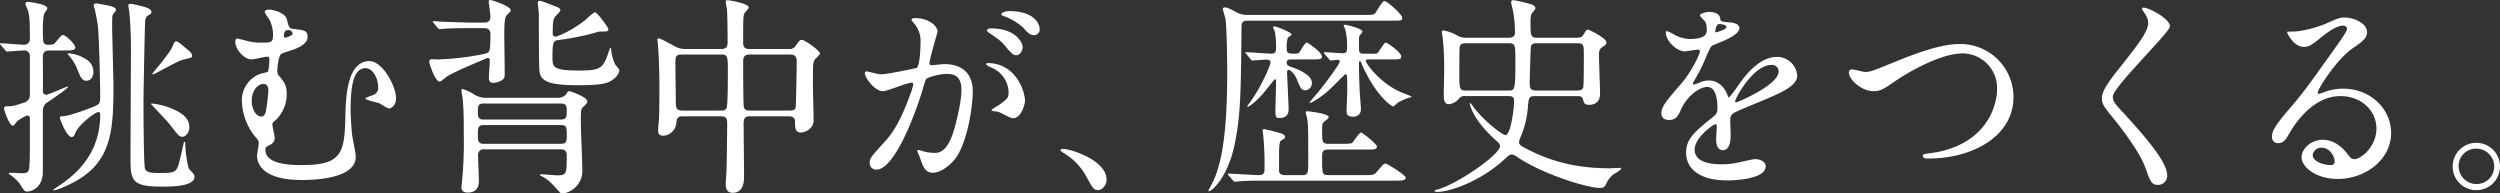
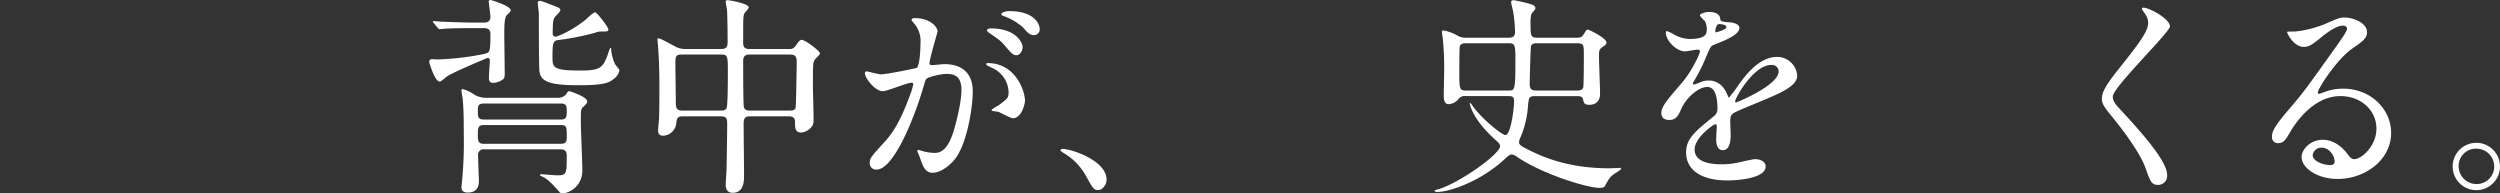
<svg xmlns="http://www.w3.org/2000/svg" width="840" height="65" viewBox="0 0 840 65">
  <rect x="0" y="0" width="840" height="65" fill="#333333" stroke="none" />
  <g transform="translate(-360 -429.298)">
-     <path d="M.287,14.64C0,14.354,0,14.276,0,14.2,0,14.067.072,14,.287,14c1.219,0,6.66.5,7.736.5a1.871,1.871,0,0,0,2.007-2.005c0-4.3,0-6.875-.5-9.089-.072-.43-1-2.22-1-2.65A.705.705,0,0,1,9.313.108c.86,0,6.589.788,6.589,2.149,0,.358-1.075,1.719-1.141,2.077A26.077,26.077,0,0,0,14.4,9.2c0,4.8,0,5.3,1.935,5.3,1.147,0,1.649-.143,2.007-.5.5-.43,2.222-2.793,2.724-2.793,1.075,0,4.223,3.151,4.223,4.154,0,1.068-1.356,1.068-3.793,1.068h-4.8c-.789,0-2.294,0-2.294,2.005,0,1.862.078,10.02,0,11.668a1.2,1.2,0,0,0,1.147,1.223c.573,0,6.882-2.8,7.168-2.8.072,0,.143,0,.143.143,0,.5-5.591,4.3-6.81,5.085A3.346,3.346,0,0,0,14.4,36.609V57.086c0,6.368-4.94,6.732-5.155,6.732-1,0-1.147-.292-2.581-2.584a12.775,12.775,0,0,0-3.22-3c-.43-.286-.5-.286-.5-.5s.424-.221.639-.221c.573,0,2.939.149,3.441.149,1.505,0,2.366-.072,2.652-1.074.358-1.08.358-5.867.358-7.657V39.05a.856.856,0,0,0-.86-.788,14.764,14.764,0,0,0-3.226,1.784c-.287.215-1.219,1.647-1.577,1.647-1.29,0-3-5.15-3-5.8a.718.718,0,0,1,.717-.716c2.288,0,2.646-.143,6.374-1.355A2.62,2.62,0,0,0,10.03,31.25V18.508a1.859,1.859,0,0,0-2.15-2.083c-.789,0-4.94.358-5.585.358-.215,0-.358-.209-.579-.5ZM25.358,44.057c-.281.645-.5,1.438-1.284,1.438-1.72,0-3.943-6.016-3.943-6.446,0-.286.072-.5.645-.5,2.15,0,7.521-2.005,9.958-2.942,2.652-1.068,2.939-1.14,2.939-3.718,0-3.008-.358-21.831-.932-24.768-.143-.71-.789-4.363-1-4.864a3.615,3.615,0,0,1-.287-.931.83.83,0,0,1,.932-.716c.287,0,3.793.645,4.868.925.5.149,1.72.5,1.72,1.3,0,.286-.789,1.212-.86,1.283-.43.5-.43.931-.43,5.085,0,.788.43,16.466.43,19.546,0,14.383-.645,24.911-12.754,31.637-3.076,1.713-6.66,3.074-7.377,3.074-.072,0-.072-.066-.072-.137,0-.149.143-.221,1.362-1.08,4.158-2.793,14.4-9.585,14.4-24.26a.881.881,0,0,0-.43-.865c-.932-.352-7.025,4.44-7.885,6.947m6.021-20.4c0,2.214-1.434,2.936-2.294,2.936-1.577,0-2.079-1.289-3.148-4a15.676,15.676,0,0,0-2.945-4.661c-.066-.072-.281-.281-.281-.352,0-.221.281-.221.358-.221a13.233,13.233,0,0,1,4.868,1.432c1.075.573,3.441,1.719,3.441,4.87M50.865,3.54c0,.436-.072.5-.789.937a2.307,2.307,0,0,0-1.29,1.862c-.143,1.784-.573,24.332-.573,27.489,0,3.718.072,20.829.5,22.327.43,1.355,2.437,1.432,4.874,1.432,5.37,0,5.735-.215,6.732-4.011.5-2.005.789-3.294,1.362-5.867.072-.5.143-.573.287-.573.215,0,.287.286.287.5,0,3.008.86,8.23,1.362,8.731,1.505,1.576,1.72,1.719,1.72,2.507,0,3.294-7.957,3.294-10.89,3.294-9.815,0-10.6-1.79-10.6-9.1,0-5.867.143-31.709.143-37,0-6.654-.358-10.379-.5-12.1,0-.364-.358-2.149-.358-2.507,0-.5.143-.716.717-.716.43,0,2.15.43,2.652.5,2.718.716,4.367,1.074,4.367,2.286M63.618,42.124c0,1.934-1.219,3.294-2.366,3.294-1,0-1.29-.358-4.08-4-.86-1.152-6.451-6.947-6.451-7.019,0-.143.287-.143.43-.143A25.01,25.01,0,0,1,56.313,35.4c2.861,1.074,7.306,2.865,7.306,6.726m.932-23.837c0,.5-.287.573-2.939,1.217-1.219.286-2.007.716-8.811,4.3a4.919,4.919,0,0,1-1.434.639c-.072,0-.143-.137-.143-.209,0-.215,2.939-3.581,3.441-4.3,2.652-3.509,2.933-3.861,3.722-5.867.143-.364.5-.716.789-.716.5,0,1.505.788,2.652,1.79,1.864,1.5,2.724,2.143,2.724,3.145" transform="translate(360 429.835)" fill="#fff" />
-     <path d="M30.57,3.817c.573,2.435.717,3.079,2.294,3.216,3.369.364,4.659.5,4.659,2.65,0,1.79-1.583,2.93-4.014,4.01-.717.286-4.086,1.289-4.8,1.719-1.075.644-1.362,5.084-1.362,5.866A2.2,2.2,0,0,0,28.133,23c1.649,2.071,2.366,2.93,2.366,5.788a11.882,11.882,0,0,1-3.793,8.951c-.789.573-1,.782-1,1.575,0,.644.783,3.581.783,4.291a2.57,2.57,0,0,1-1.571,2.363c-1.29.644-1.577.788-1.577,1.575,0,3.581,4.08,5.222,12.037,5.222,13.178,0,14.611-3.509,14.826-16.029.143-6.3.43-18.9,8.094-18.9,4.444,0,8.954,8.45,8.954,12.526,0,2.369-1.643,3.372-2.36,3.372-.573,0-2.867-1.575-3.441-1.8-.717-.209-4.51-1.074-4.51-1.5s2.5-1.074,2.933-1.355a2.455,2.455,0,0,0,1.362-2.506C61.232,23.5,59.369,20.2,57,20.2c-4.152,0-5.018,6.3-5.018,14.036,0,2.357.293,6.29.5,8.366.149,1.074,1.225,6.153,1.225,7.376,0,7.513-14.474,7.8-18.124,7.8-14.115,0-15.047-6.3-15.047-8.158,0-.644.573-3.509.573-4.153,0-.931-.143-1.068-1.577-2.721a19.971,19.971,0,0,1-4.086-11.517,9.408,9.408,0,0,1,5.95-9.023c.358-.143,2.222-.573,2.652-.71.5-.149.645-3.873.645-4.159,0-.925-.358-1-.789-1-.717,0-4.373.931-5.233.931-2.294,0-5.442-3.157-5.442-6.009,0-.221.072-1,.573-1,.573,0,3.291.782,3.937.925a17.471,17.471,0,0,0,4.229.43c3.363,0,3.943,0,3.943-2.65A11.432,11.432,0,0,0,24.77,4.032c-.215-.43-1.649-2.22-1.649-2.721,0-.931,1.792-.788,2.36-.71,1.649.28,4.659,1.349,5.089,3.216M22.691,25.509c-1.792,0-3.943,2-3.943,5.723,0,2.506,1.29,5.222,3.3,5.222.86,0,1.219-.937,1.434-1.575a59.776,59.776,0,0,0,.86-7.089c0-1.569-.573-2.28-1.649-2.28M29.567,9.26c0,.5.143.71.5.71.072,0,2.437-.639,2.437-1.432A1.443,1.443,0,0,0,31,7.4a1.79,1.79,0,0,0-.717.137c-.717.43-.717,1.581-.717,1.725" transform="translate(425.825 431.999)" fill="#fff" />
    <path d="M42.554,7.592c1.571,0,2.144-.716,2.144-1.94,0-.782-.573-4.858-.573-5.079A.525.525,0,0,1,44.7,0c.358,0,6.81,2.005,6.81,3.438,0,.436-.287.645-1.29,1.647-.86.716-.86,4.148-.86,6.446,0,1.856.143,11.095.143,13.172,0,1.068-.072,1.713-.932,2.214a6.049,6.049,0,0,1-2.939.931c-1.434,0-1.434-1.14-1.434-1.641,0-1.725.293-4.44.293-6.088a.735.735,0,0,0-.794-.645c-.788.352-12.538,5.151-13.966,6.511-.645.5-1.649,1.432-2.085,1.432-1.643,0-3.5-6.374-3.5-6.589,0-.639.281-.931,1-.931.287,0,1.649.078,1.935.078a95.035,95.035,0,0,0,13.751-1.5c2.581-.5,2.867-.579,3.369-1.152.5-.639.5-3.855.5-5.652,0-.788,0-2.214-2.079-2.214H38.254c-1.72,0-6.595,0-9.1.209-.209,0-1.284.149-1.505.149s-.352-.149-.639-.43L25.643,7.735c-.287-.358-.287-.358-.287-.5s.143-.143.215-.143c.43,0,2.652.215,3.154.215,2.079.072,7.879.286,9.815.286ZM42.7,50.181a1.822,1.822,0,0,0-2.15,1.934c0,1.283.281,8.009.281,8.588,0,.859,0,4-3.722,4-1.577,0-2.15-.71-2.15-1.856,0-.292.215-1.79.215-2.077a136.444,136.444,0,0,0,.573-15.744c0-4.655,0-7.52-.358-11.817-.066-.424-.43-2.429-.43-2.859a.378.378,0,0,1,.43-.43A14.124,14.124,0,0,1,39.4,31.858a7.764,7.764,0,0,0,4.158,1H67.482a3.614,3.614,0,0,0,2.581-1.074c.5-.794.645-1.146,1.219-1.146.072,0,5.944,1.856,5.944,3.432,0,.573-.352.931-1.356,1.868-.789.71-.789,1.14-.789,5.222,0,2.286.5,13.381.5,15.887A7.642,7.642,0,0,1,69.131,65a1.321,1.321,0,0,1-1.29-.573c-2.509-2.8-3.937-4.3-5.806-5.151-.209-.078-.711-.292-.711-.5s.358-.221.573-.221c.5,0,4.438.358,5.3.358,3.148,0,3.148-.639,3.148-6.726,0-2.005-1.434-2.005-2.15-2.005Zm-.293-15.392c-1.929,0-1.929,1-1.929,2.65s0,2.722,1.929,2.722H68.42c1.858,0,1.929-1.074,1.929-2.65,0-1.641,0-2.722-1.929-2.722Zm0,7.233c-1.929,0-1.929,1.212-1.929,3.145s0,3.151,1.929,3.151h26.08c1.864,0,1.864-1.146,1.864-2.578,0-2.859,0-3.718-1.864-3.718ZM80.02,10.958a86.9,86.9,0,0,1-12.6,2.507c-1.655.209-1.87,1.074-1.87,5.58,0,3.653.078,4.655,9.384,4.655,6.38,0,7.383-.865,8.889-4.512.215-.5,1-3.145,1.219-3.145s.215.275.215.424a14.4,14.4,0,0,0,1.362,5.157c.143.281,1.434,1.647,1.434,2.005a4.629,4.629,0,0,1-1.87,2.859c-1.643,1.289-3.076,2.149-11.887,2.149-10.1,0-12.61-1.361-13.112-4.584-.215-1.283-.215-16.9-.215-19.468,0-.5-.358-3.08-.358-3.653,0-.5.358-.639.86-.639.43,0,5.083,1.856,5.8,2.143.358.143.932.436.932,1.074,0,.43-1.72,1.934-1.935,2.363-.43.716-.639,1.5-.639,5.586a.957.957,0,0,0,1,.859c.215,0,4.373-1.289,9.749-5.443.5-.358,2.79-2.727,3.512-2.727.639,0,4.438,5.013,4.438,5.664,0,.782-.215.782-2.939.782a5.052,5.052,0,0,0-1.362.364" transform="translate(480.081 429.298)" fill="#fff" />
    <path d="M45.363,39.026c-1.786,0-1.929.931-2.073,2.507a4.722,4.722,0,0,1-4.223,4.011c-1.792,0-1.87-.931-1.87-1.862,0-.5.215-2.942.287-3.509.143-2.716.143-9.442.143-11.381,0-4.506-.143-9.161-.43-12.957,0-.352-.215-2.357-.215-2.5,0-.221,0-.5.215-.5.651,0,1.153.281,5.448,2.572a7.093,7.093,0,0,0,3.871,1H58.4c2.15,0,2.15-1.289,2.15-2.65,0-2.149-.066-8.66-.215-10.659-.072-.436-.43-2.22-.43-2.656s.43-.43.717-.43c.5,0,7.025,1.08,7.025,2.435,0,.436-1.505,1.868-1.577,2.22-.293,1.218-.293,1.79-.293,9.382,0,1.068,0,2.357,2.007,2.357H81.12a2.244,2.244,0,0,0,2.216-1c1.362-1.856,1.505-2.071,2.15-2.071,1,0,6.093,3.653,6.093,4.578,0,.424-1.577,1.79-1.792,2.149-.579,1-.579,1.862-.579,9.018,0,1.426.215,8.588.215,10.235,0,1.5.078,2.363-.717,3.294A4.839,4.839,0,0,1,85.2,44.469c-2.007,0-2.007-1.725-2.007-3.509,0-.645,0-1.934-2.073-1.934h-12.9c-1.29,0-2.294.143-2.294,2.369,0,2.5.143,14.885.143,17.672,0,1.5,0,5.658-3.8,5.658-2.366,0-2.366-2.149-2.366-2.865,0-.788.293-4.44.293-5.294.066-2.507.209-12.6.209-15.034,0-1.719-.209-2.507-2.145-2.507Zm12.969-1.934c.573,0,1.505,0,1.87-.859.424-.853.424-9.877.424-11.668,0-5.729,0-6.3-2.222-6.3H45.082C43,18.269,43,19.063,43,21.635c0,1.784.143,10.665.143,12.742,0,2.005.358,2.716,2.216,2.716Zm23.213,0c.645,0,1.649,0,1.864-1.074.143-.5.358-14.025.358-15.386,0-1.719-.639-2.363-2.079-2.363H67.865c-2.085,0-2.085,1.432-2.085,2.435,0,1.862,0,14.246.215,15.106.221,1.074,1,1.283,1.941,1.283Z" transform="translate(543.932 429.357)" fill="#fff" />
    <path d="M48.647,21.449a.634.634,0,0,1,.639-.573c.221,0,3.948,1,4.731,1,2.079,0,11.893-2.077,12.037-2.148,1.219-.853,1.29-8.086,1.29-8.444a9.074,9.074,0,0,0-1.792-6.081c-1.075-1.289-1.219-1.432-1.219-1.653,0-.5.866-.567,1.147-.567,4.8,0,7.6,2.721,7.6,4.577,0,.072-2.724,9.231-2.724,10.6,0,.43.287.638.789.638.352,0,3.65-.358,4.229-.358,5.37,0,9.522,2.578,9.522,9.166,0,5.657-2.007,17.961-6.159,22.974-2.007,2.357-4.868,4.362-7.312,4.362-2.646,0-3.363-2.506-4.229-4.935-.137-.5-.926-2.154-.926-2.363a.343.343,0,0,1,.358-.364,14.276,14.276,0,0,1,1.792.5,17.443,17.443,0,0,0,3.656.5c2.079,0,4.725-1,6.8-8.724C79.662,36.7,81.1,30.9,81.1,27.106c0-5.006-2.867-5.37-4.946-5.37-2.288,0-6.374,1.074-6.876,1.719-.287.358-.358.65-1.081,3.079-2.861,9.732-9.809,27.336-15.615,27.336a2.108,2.108,0,0,1-2.294-2.285c0-1.5.5-2.077,4.8-6.8,1.935-2.148,4.94-5.442,8.817-16.171a19.173,19.173,0,0,0,1-3.365c0-.215-.072-.573-.5-.573-1.583,0-8.243,2.864-9.671,2.864-2.8,0-6.093-4.511-6.093-6.087M98.365,36.618c-.789,0-4.08-1.856-4.868-2.142-.5-.137-2.294-.209-2.294-.5,0-.43,2.366-1.641,2.8-2,2.646-2,2.933-2.214,2.933-4.147a9.2,9.2,0,0,0-5.806-8.229c-.568-.292-1.714-.794-1.714-1.074,0-.43.287-.43.5-.43,9.169,0,12.467,9.016,12.538,12.668,0,.859-1.075,5.86-4.086,5.86m3.3-23.97c0,1.217-.866,2.8-2.079,2.8-1,0-1.577-.436-3.793-3.085-1.44-1.719-2.156-2.22-5.089-4.225-.358-.209-1.075-.782-1.075-1.074,0-.209.573-.638,1.213-.638,9.175,0,10.824,5.365,10.824,6.224m5.729-6.015A1.968,1.968,0,0,1,105.6,8.716c-1.571,0-2.36-.937-3.8-2.584a19.7,19.7,0,0,0-6.374-3.789c-.717-.215-.926-.5-.926-.716,0-.579,1.714-1,2.575-1,8.889,0,10.316,4.654,10.316,6.009" transform="translate(601.947 432.4)" fill="#fff" />
    <path d="M72.333,22.213c-1.505,0-1.792-.5-4.158-4.809A20.277,20.277,0,0,0,60.655,9.74c-.215-.137-1-.639-1-.854s.215-.5.789-.5c2.509,0,14.689,3.727,14.689,10.388,0,1.714-1.434,3.441-2.8,3.441" transform="translate(656.676 470.938)" fill="#fff" />
-     <path d="M83.233,6.644c-2.294,0-2.294.71-2.294,3.008-.215,21.259-.287,28.7-2.294,38.506-2.36,11.453-7.879,15.822-8.59,15.822a.231.231,0,0,1-.215-.221c0-.137.072-.209.573-1.212a27.722,27.722,0,0,0,2.646-6.374c2.724-8.66,3.082-22.757,3.082-32.2,0-3.509-.143-14.891-.573-17.827-.072-.5-.926-3.294-.926-3.438,0-.43.424-.5.711-.5.789,0,1.075.143,3.578,1.432A7.556,7.556,0,0,0,83.161,4.71H122.2c2.8,0,3.232-.072,3.662-.573.5-.567,2.294-4.076,3.076-4.076,1,0,6.015,4.512,6.015,5.652,0,.931-.352.931-3.8.931Zm32.024,41.371c2.222,0,2.724-.143,3.011-.43.5-.573,2.222-3.36,2.867-3.36.352,0,5.3,3.79,5.3,4.721,0,1-1.219,1-3.076,1H110.173c-2.15,0-2.15,1-2.15,2.507,0,6.016,0,6.082,2.437,6.082h11.463c3.226,0,3.578,0,4.582-1.217,2.007-2.357,2.222-2.65,2.867-2.65.5,0,6.738,3.867,6.738,4.727,0,1-1.44,1-3.871,1H89.254c-4.874,0-7.312.072-9.032.215-.287,0-1.29.143-1.5.143-.293,0-.43-.143-.645-.436L76.644,58.68c-.215-.286-.287-.358-.287-.5,0-.072.072-.137.287-.137,1.577,0,8.6.5,10.03.5,2.007,0,2.007-.931,2.007-2.5a96.57,96.57,0,0,0-.43-10.671c0-.286-.215-1.784-.215-1.934,0-.286.287-.352.5-.352a54.032,54.032,0,0,1,5.657,1.426c.43.143,1.368.5,1.368,1.146,0,.5-.287.651-1.368,1.289-.639.364-.639,3.294-.639,5.586v4.721c.215,1.289,1.505,1.289,2.145,1.289h5.591c2.073,0,2.073-.716,2.073-4.942,0-10.665,0-11.877-.352-14.025-.072-.286-.5-2.005-.5-2.154,0-.275.281-.346.5-.346.281,0,7.234.71,7.234,2,0,.286-.5.716-1.362,1.355-.788.651-.86.937-.86,3.223,0,3.658,0,4.369,2.222,4.369ZM97.85,19.672c-1,0-1.72,0-1.72,1.146,0,.782.43,1,1.864,1.5,1.29.424,6.589,2.429,6.589,5.151a2.416,2.416,0,0,1-2.073,2.578c-1.505,0-1.864-.931-3.011-3.8-.573-1.5-2.079-3.08-2.8-3.08-.43,0-.43.573-.43,1.074,0,1.074.5,10.313.5,12.318,0,1.784-1.147,2.787-3,2.787-1.219,0-1.44-.286-1.44-2.441,0-1.349.221-7.938.221-9.442,0-.788,0-1.146-.364-1.146-.209,0-3.435,4.225-4.152,5.007-2.8,3.086-4.659,4.231-4.94,4.231-.221,0-.221-.149-.221-.221.358-.5.938-1.283,1.147-1.576,3.512-4.864,6.666-12.091,6.666-13.094,0-.931-1-.931-1.434-.931-.651,0-4.152.28-4.653.28-.287,0-.436-.137-.651-.5l-1.356-1.641c-.364-.364-.364-.364-.364-.43,0-.143.149-.209.287-.209,1.219,0,7.168.5,8.459.5,1.577,0,1.577-1.08,1.577-2.226a25.556,25.556,0,0,0-.436-5.294,7.507,7.507,0,0,1-.567-1.3c0-.281.287-.352.5-.352.567,0,5.729,2,5.729,2.716,0,.286-1.147.937-1.29,1.146a10.194,10.194,0,0,0-.358,3.581c0,1.725.645,1.725,2.8,1.725a1.844,1.844,0,0,0,1.505-.5c.358-.5,1.792-3.229,2.431-3.229.364,0,5.089,3.229,5.089,4.655,0,1-.358,1-4.008,1Zm11.033-1.79c-.215-.292-.287-.364-.287-.43,0-.143.072-.209.287-.209.645,0,5.233.346,6.159.346,1.368,0,1.368-1,1.368-1.928a22.222,22.222,0,0,0-.651-6.231c-.066-.209-.5-.925-.5-1.074,0-.209.221-.352.5-.352.149,0,5.806,1.217,5.806,2.292,0,.281-.143.43-.717,1.068a2.1,2.1,0,0,0-.43,1.5c0,.645,0,3.724.072,4.082.215.794,1.075.794,1.649.794h2.145a9.454,9.454,0,0,0,2.15-.078c.645-.286,2.294-3.653,3.011-3.653.43,0,5.161,3.229,5.161,4.655,0,1-.436,1-4.086,1h-6.374c-1.153,0-1.44,0-1.44.5,0,.853,4.8,7.442,11.684,10.45.645.286,3.727,1.432,3.727,1.57a1.14,1.14,0,0,1-.723.292,19.458,19.458,0,0,0-3.943,1.713c-.287.221-1.29,1.289-1.571,1.289s-4.874-2.721-9.313-11.668a22.614,22.614,0,0,1-1.434-3.145c-.072-.149-.215-.358-.43-.358-.287,0-.287.143-.287,1.426,0,3.724.215,8.093.287,9.519.072.794.358,4.584.358,5.085a2.425,2.425,0,0,1-2.509,2.572c-2.294,0-2.294-1-2.294-2.005,0-1.14.215-5.932.215-6.935,0-4.44,0-5.371-.5-5.371-.358,0-3.656,3.509-4.367,4.148a31.3,31.3,0,0,1-7.091,5.377,1.128,1.128,0,0,1-.5.137c-.072,0-.149,0-.149-.209,0-.078,1.505-1.868,1.72-2.077,3.727-4.369,8.387-10.886,8.387-11.6,0-.5-.573-.573-.938-.573-.215,0-1.858.209-2.073.209s-.436-.209-.645-.5Z" transform="translate(696.206 429.601)" fill="#fff" />
    <path d="M107.564,12.616c2.007,0,2.007-1.289,2.007-2.077a43.337,43.337,0,0,0-.579-6.446c-.066-.573-.711-2.93-.711-3.36,0-.645.424-.722.86-.722a49.96,49.96,0,0,1,5.585,1.3c.573.137,1.72.573,1.72,1.432,0,.424-1.362,1.713-1.434,2.077a12.823,12.823,0,0,0-.215,2.93c0,4.082,0,4.87,2.222,4.87h13.321c1.44,0,1.792-.215,2.581-1.576.5-.788.717-1.146,1.147-1.146s6.23,2.865,6.23,4.291c0,.573-.215.794-1.356,1.576S137.8,17.122,137.8,18.99c0,1.928.358,10.588.358,12.378,0,3.008-1.935,3.8-3.656,3.8-1.649,0-1.792-.716-2.079-1.862-.215-1.068-1.29-1.068-2.007-1.068H116.447c-2.151,0-2.222.424-2.509,3.283A31.888,31.888,0,0,1,111.5,45.9a5.492,5.492,0,0,0-.573,1.784c0,.788.645,1.223,1.362,1.647,6.159,3.3,14.9,7.156,29.013,7.156.573,0,3.226-.137,3.512-.137.149,0,.436,0,.436.281s-1.44,1.223-1.726,1.361c-2,1.223-2.5,2.149-3.506,4.082-.358.722-.723,1-2.007,1-4.158,0-18.912-4.506-27.586-10.307a4.215,4.215,0,0,0-1.935-.931c-.711,0-1.356.645-2,1.218C98.682,60.5,88.007,64.438,83.348,64.438c-.645,0-.789-.292-.789-.43s1.147-.5,1.362-.5c7.019-2.149,20.633-11.739,20.633-14.455,0-.722-.645-1.3-1.29-1.868-8.166-7.221-8.883-12.378-8.883-12.45,0-.573.573.215,1,.853,3.363,4.655,9.886,9.734,10.961,9.734,1.858,0,2.933-9.161,2.933-11.31,0-1.713-.711-1.779-2.145-1.779H93.019a2.439,2.439,0,0,0-2.288.847,4.783,4.783,0,0,1-3.447,1.868c-1.643,0-1.643-2.005-1.643-3.151,0-1.361.143-7.377.143-8.588a101.04,101.04,0,0,0-.5-10.594C85.283,12.4,85,10.9,85,10.61c0-.358.358-.436.567-.436A14.8,14.8,0,0,1,90.229,11.9a5.446,5.446,0,0,0,3,.716Zm-.143,17.749c2.007,0,2.288,0,2.288-9.376,0-5.873,0-6.511-2.222-6.511H93.019c-.645,0-1.649,0-2.007,1.074-.143.5-.143,7.657-.143,8.588,0,5.586,0,6.225,2.222,6.225Zm9.6-15.887c-.645,0-1.792,0-2.079,1-.143.573-.43,11.668-.43,12.378,0,1.79.287,2.507,2.294,2.507h13.536c.651,0,1.792,0,2.156-1,.209-.788.209-9.949.209-11.029,0-3.217,0-3.855-2.294-3.855Z" transform="translate(759.464 429.352)" fill="#fff" />
    <path d="M95.315,34.6c0-2.148,2.007-4.44,6.876-10.091,3.226-3.724,6.087-9.661,6.087-10.664,0-.43-.5-.5-.783-.5-.717,0-3.656.573-4.3.573-2.724,0-6.374-3.509-6.374-6.3,0-.221,0-.5.43-.5a15.623,15.623,0,0,1,2.718,1.361A11.5,11.5,0,0,0,104.7,9.76c5.872,0,5.872-1.933,5.872-3.366a5.688,5.688,0,0,0-.567-2.5c-.221-.358-1.726-1.647-1.726-2.083,0-.567,1.864-1.14,3.154-1.14,1.72,0,3.512.639,3.656,2.22.072.925.358,1.074,3.22,1.289.5,0,3.226.358,3.226,1.862,0,2.357-5.233,4.362-8.524,5.657-1.075.424-1.147.567-2.724,4.219a56.1,56.1,0,0,1-3.865,7.728c-.364.644-.5.859-.5,1.146a.262.262,0,0,0,.287.286,14.545,14.545,0,0,0,2.222-.788,6.675,6.675,0,0,1,2.79-.579c.932,0,4.229.155,6.087,4.374.5,1.211.579,1.361.717,1.361a34.851,34.851,0,0,0,2.945-3.867c2.36-3.294,7.013-9.8,13.249-9.8a6.752,6.752,0,0,1,6.732,6.367c0,3.366-5.657,5.729-10.1,7.656-1.792.794-9.886,4.01-11.176,4.8-1.153.716-1.219,1.5-1.219,3.008,0,.644.137,3.652.137,4.291,0,1.146,0,5.222-2.646,5.222-1.941,0-2.222-2.351-2.222-3.646,0-.71.215-4.153.215-4.219,0-.292,0-.865-.5-.865-.573,0-6.947,4.44-6.947,8.522,0,4.941,7.162,4.941,9.241,4.941a22.567,22.567,0,0,0,4.582-.43c1-.149,5.591-1.295,6.523-1.295,1.505,0,3.512.722,3.512,2.435,0,4.44-11.111,4.72-12.831,4.72-9.092,0-13.894-3.718-13.894-9.369,0-4.583,2.718-6.869,9.456-12.311a3.049,3.049,0,0,0,1.075-2.506c0-3.222-.573-7.227-3.435-7.227-2.724,0-6.953,3.288-8.817,7.585-.788,1.79-1.577,3.509-3.865,3.509-1.368,0-2.724-.43-2.724-2.363M113.582,7.541c.143,0,3.584-.925,3.584-1.719,0-.925-1.792-1.074-2.437-1.074-1,0-1.29,2.005-1.29,2.291s0,.5.143.5M120.1,30.73c0,.143.078.364.287.364s14.331-5.729,14.331-10.455a2.206,2.206,0,0,0-2.509-2.148c-5.944,0-12.108,11.1-12.108,12.239" transform="translate(822.907 432.639)" fill="#fff" />
-     <path d="M105.863,12.153a1,1,0,0,1,1.075-1.141c.717,0,3.728.86,4.373.86,1.792,0,2.718-.43,11.535-4.014C126.281,6.5,136.1,2.482,142.9,2.482a17.863,17.863,0,0,1,18.267,17.7c.072,13.04-13.327,20.776-28.733,20.776-.639,0-1.714,0-1.714-.932,0-.573.287-.573,2.933-.932,17.7-2.509,22-15.119,22-21.493A11.627,11.627,0,0,0,144.052,5.636c-6.81,0-17.054,5.442-23.285,9.749-3.578,2.5-4.659,2.933-6.589,2.933-4.3,0-8.315-4.08-8.315-6.165" transform="translate(875.368 441.609)" fill="#fff" />
    <path d="M134.137.432c1.72,0,8.817,3.652,8.817,6.308,0,1.928-19.2,20.463-19.2,23.543,0,1.211.568,2.292,2.145,3.939,6.374,6.935,16.117,17.462,16.117,22.4a3.043,3.043,0,0,1-3.076,3.36c-2.222,0-2.652-1.361-4.158-5.586-2.222-6.3-10.03-15.815-11.893-18.1-2.222-2.721-2.8-3.8-2.8-5.305,0-1.928.938-4.082,5.806-10.163,7.1-8.868,9.743-12.592,9.743-15.242,0-1.5-.639-2.578-1.792-4.154-.215-.358-.353-.639-.215-.859.078-.143.287-.143.5-.143" transform="translate(946.141 431.445)" fill="#fff" />
    <path d="M164.764,38.267c0-5.866-4.94-10.872-12.1-10.872-9.462,0-15.555,9.8-16.845,12.012-1.428,2.441-2.144,3.8-4.08,3.8a1.979,1.979,0,0,1-2.079-2c0-1.8.573-3.365,5.657-9.3,4.665-5.442,5.382-6.373,16.194-21.547,2.366-3.36,3.369-4.863,3.369-5.651,0-.5-.5-1-1.362-1-2.652,0-6.875,3.58-8.094,4.583-2.867,2.363-3.871,2.572-5.089,2.572-3.363,0-5.585-4.577-5.585-4.935,0-.215.215-.215,1.72-.215,3.793,0,9.1-1.713,11.1-2.578,4.438-1.933,4.94-2.142,6.517-2.142,2.861,0,7.527,1.784,7.527,4.935,0,2.077-1.655,3.222-5.089,5.585-5.161,3.646-11.463,13.45-11.463,14.667,0,.221.215.5.424.5.436-.143,1.368-.5,1.792-.644a17.342,17.342,0,0,1,6.308-1.14c9.169,0,16.117,6.791,16.117,14.882,0,9.088-8.805,15.455-17.909,15.455-7.091,0-12.18-3.789-12.18-7.369,0-2.572,3.011-5.794,7.1-5.794,3.363,0,6.159,2,8.166,4.577,1,1.289,1.434,1.927,2.437,1.927,2.431,0,7.449-4.356,7.449-10.3m-18.41,6.445a2.924,2.924,0,0,0-3.011,2.5c0,1.856,3.082,3.36,6.159,3.36a1.182,1.182,0,0,0,1.219-1.277c0-1.725-1.72-4.583-4.367-4.583" transform="translate(993.714 434.191)" fill="#fff" />
    <path d="M155.73,15.987a7.954,7.954,0,1,1-15.907-.072,7.954,7.954,0,0,1,15.907.072m-13.9-.072a6.015,6.015,0,0,0,6.021,6.021,5.917,5.917,0,0,0,5.944-5.884,6.01,6.01,0,0,0-6.093-6.015,5.8,5.8,0,0,0-5.872,5.878" transform="translate(1044.27 469.207)" fill="#fff" />
  </g>
</svg>